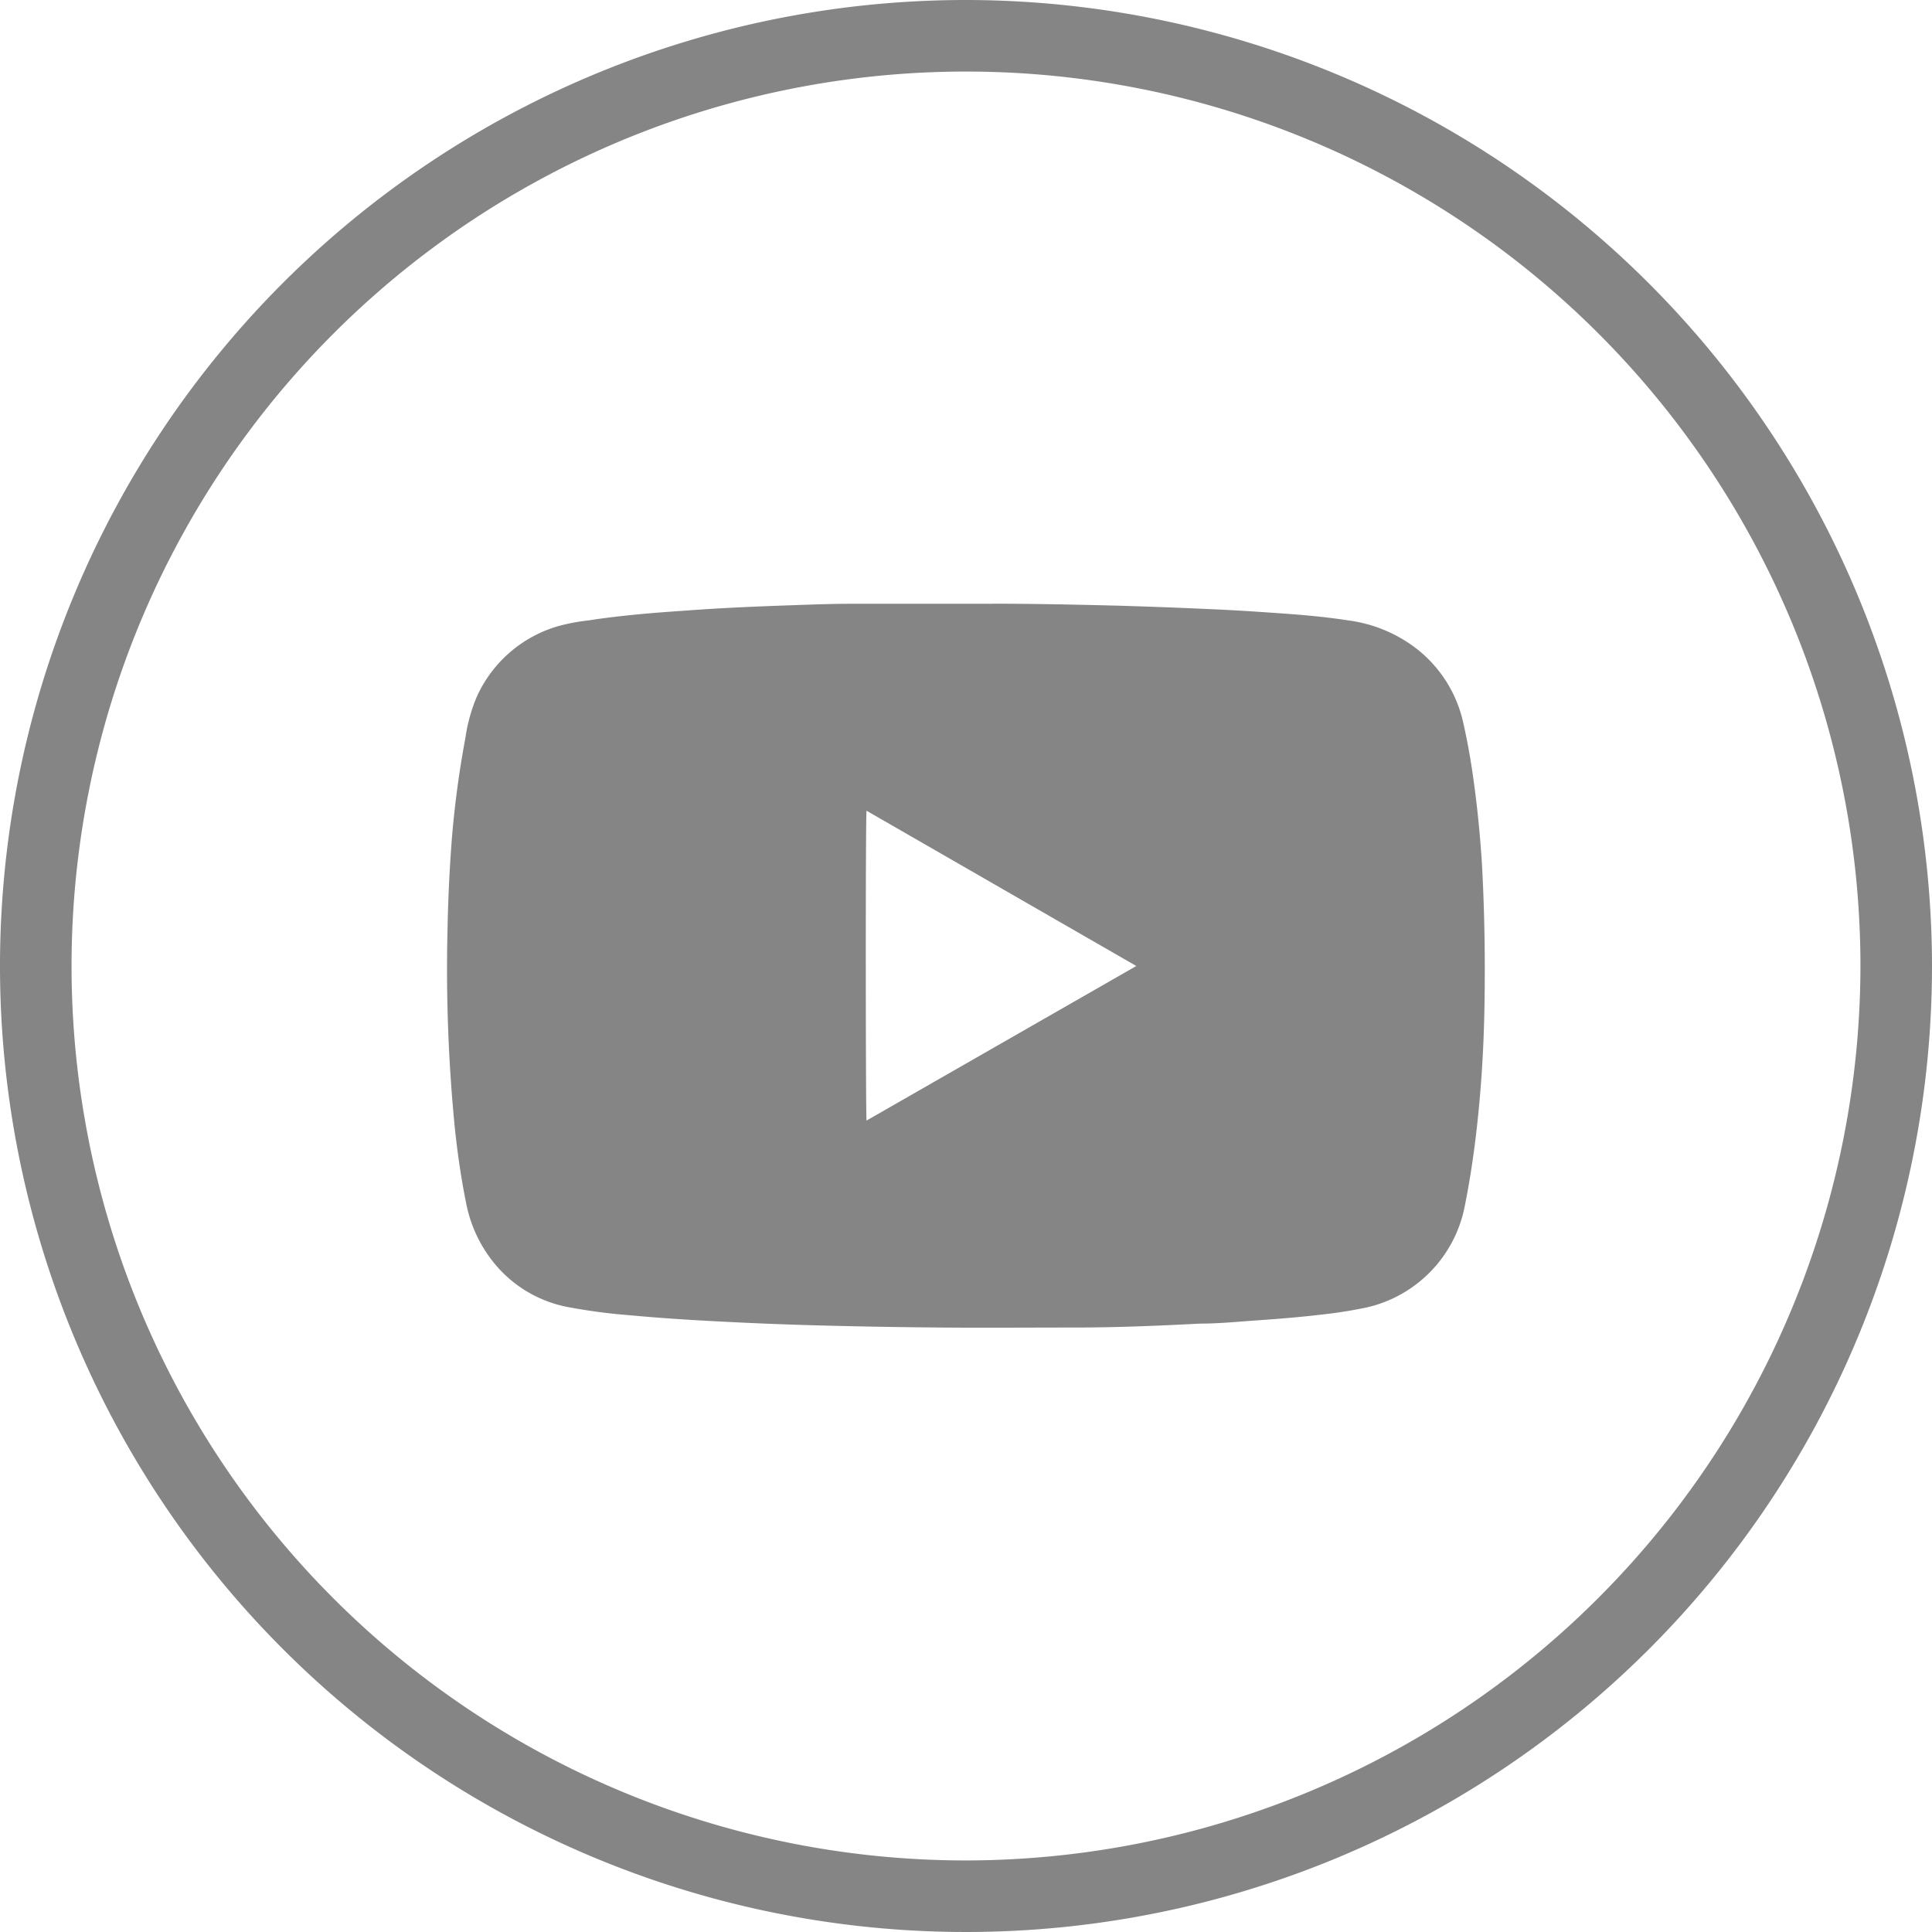
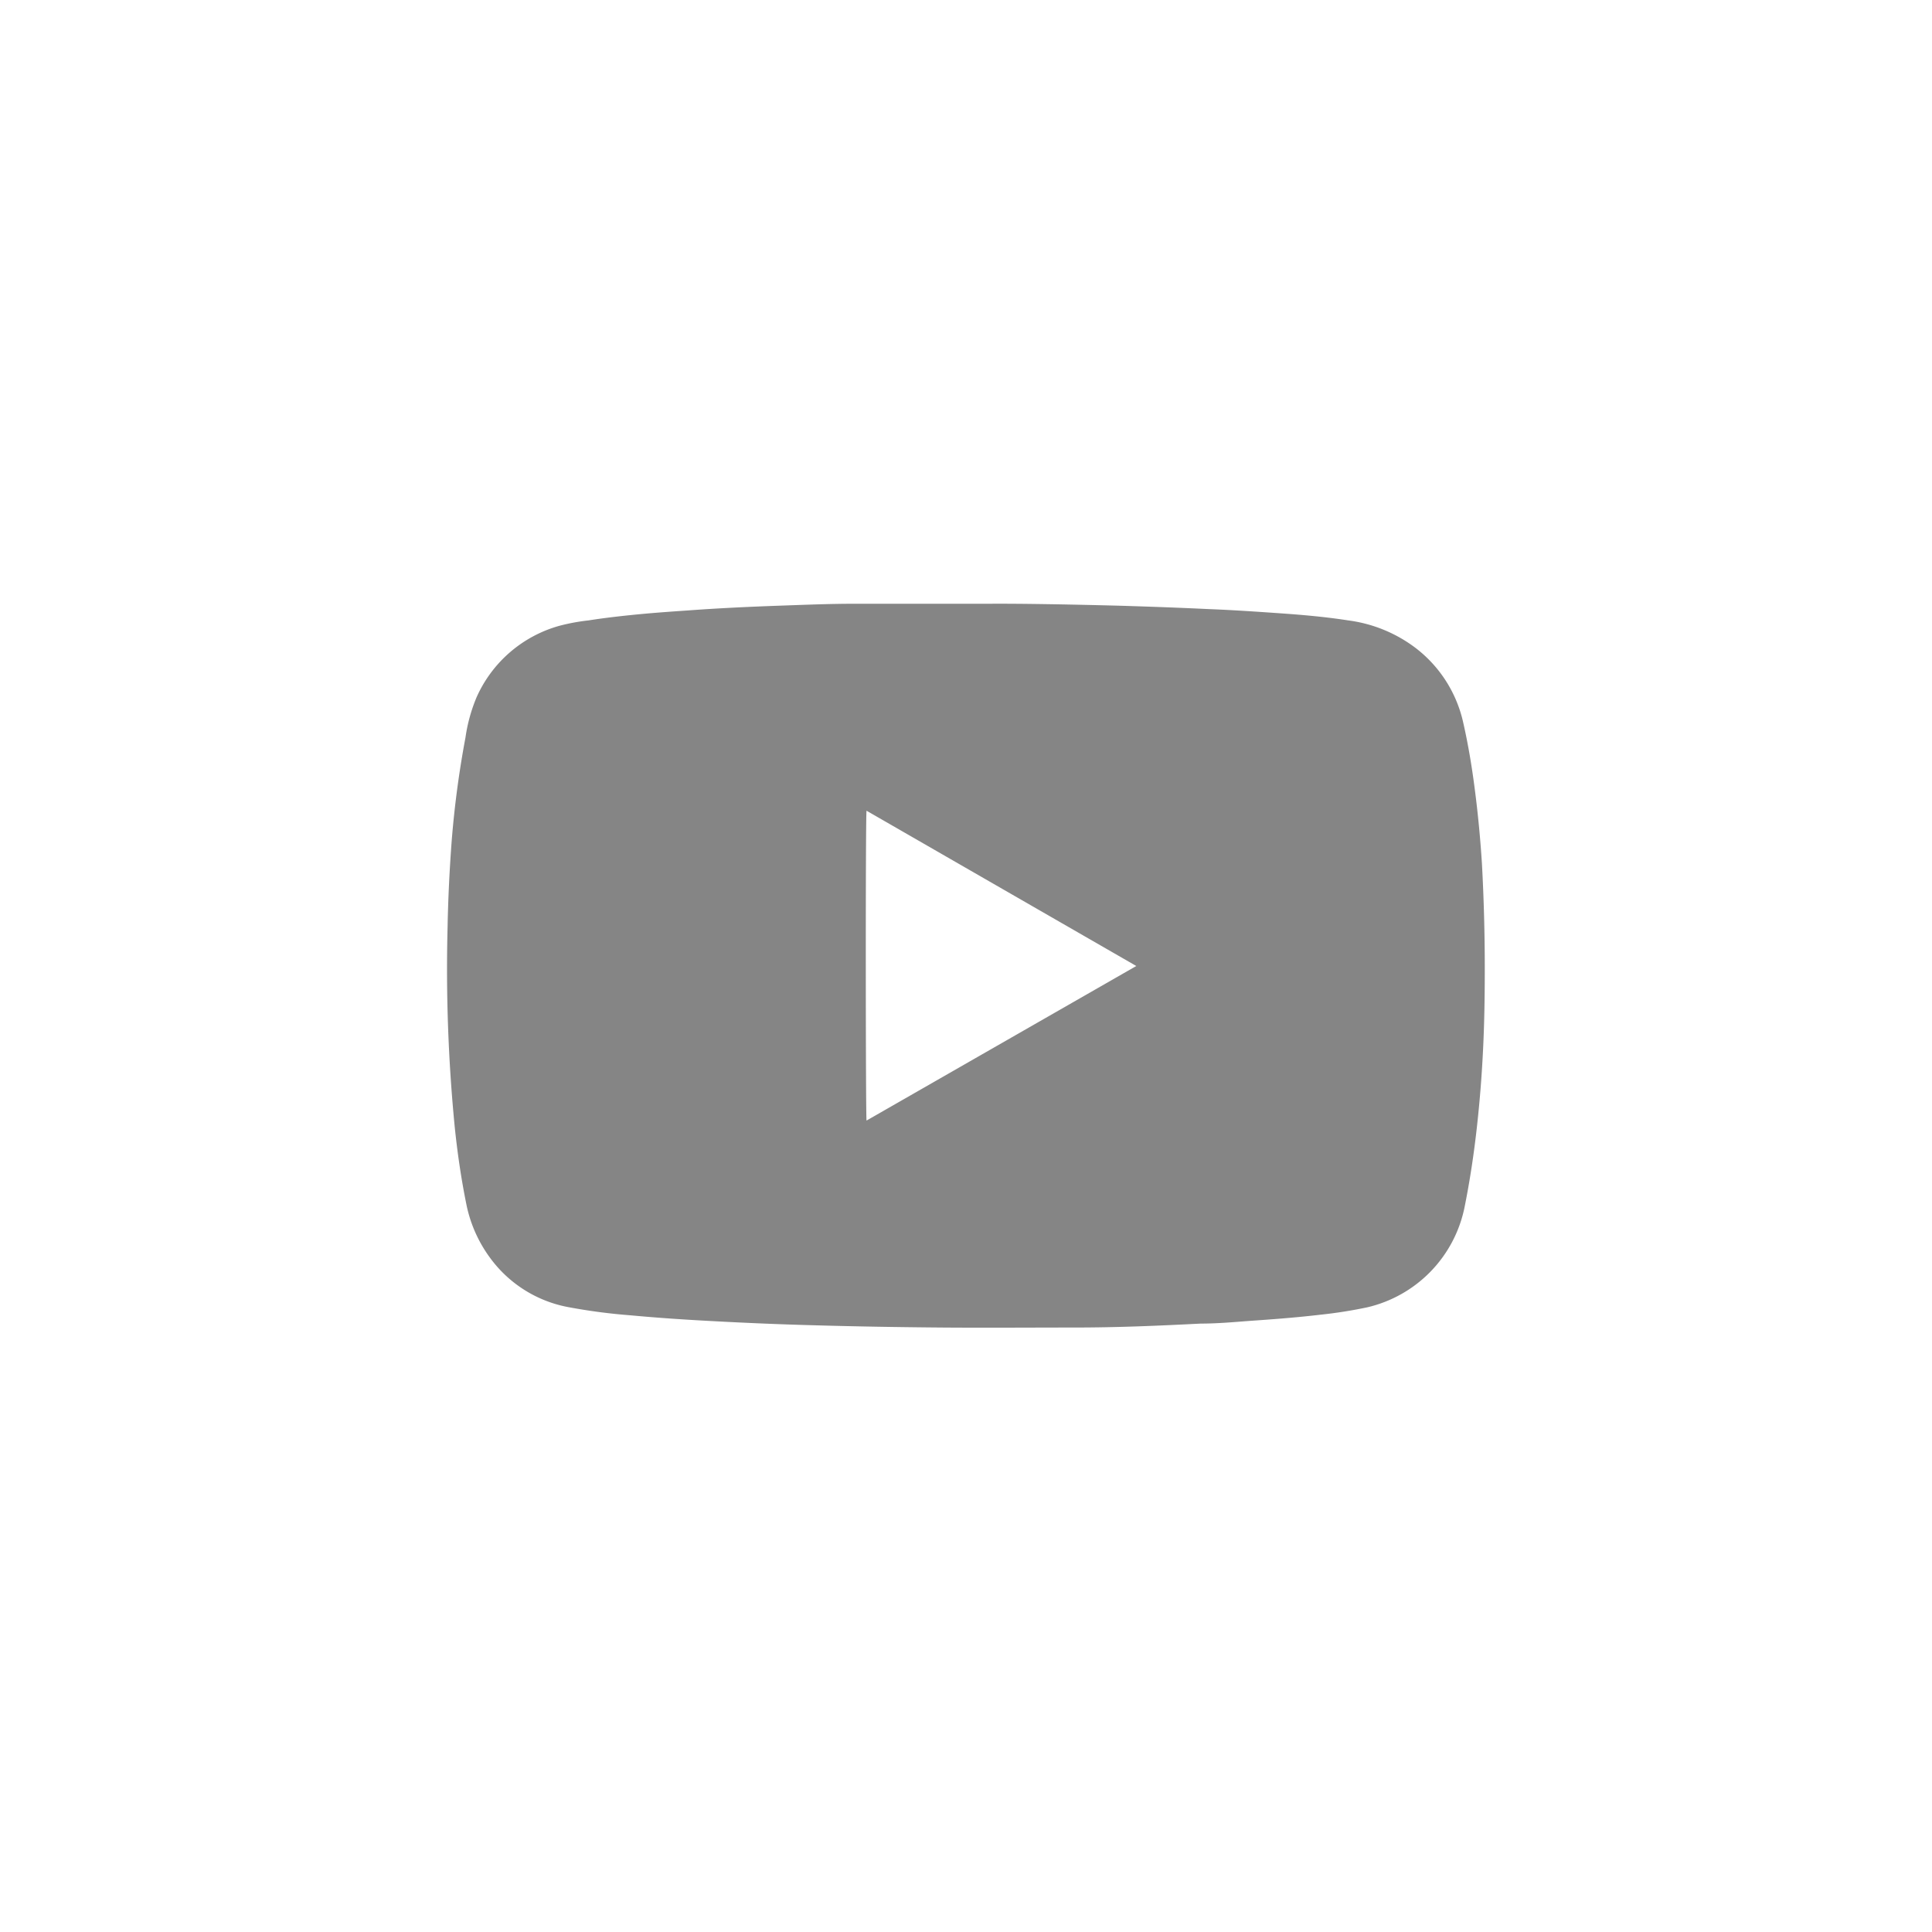
<svg xmlns="http://www.w3.org/2000/svg" viewBox="0 0 108 108">
  <defs>
    <style>.cls-1{fill:#858585;}</style>
  </defs>
  <title>youtube</title>
  <g id="Capa_2" data-name="Capa 2">
    <g id="Capa_1-2" data-name="Capa 1">
-       <path class="cls-1" d="M54,0a54,54,0,1,0,54,54A54.06,54.06,0,0,0,54,0Zm0,104a50,50,0,1,1,50-50A50.06,50.06,0,0,1,54,104Z" />
      <path class="cls-1" d="M82.44,44.11c-.16-1.26-.37-2.51-.65-3.74a7.22,7.22,0,0,0-2.62-4.12,7.93,7.93,0,0,0-3.81-1.57c-1.28-.2-2.56-.31-3.85-.4s-2.61-.18-3.91-.23c-1.67-.08-3.35-.14-5-.19-2.69-.07-5.38-.12-7.25-.11-3.07,0-5.31,0-7.56,0-1.43,0-2.85.06-4.28.11-1.68.06-3.37.14-5,.26-.87.06-1.74.12-2.6.2s-2,.2-3,.36a11.14,11.14,0,0,0-1.63.3,7.17,7.17,0,0,0-4.64,4,9.16,9.16,0,0,0-.62,2.25A54.77,54.77,0,0,0,25.25,47c-.12,1.6-.2,3.22-.23,4.83A90.76,90.76,0,0,0,25.42,63c.15,1.45.36,2.89.65,4.32a7.55,7.55,0,0,0,1.33,3,7,7,0,0,0,4.32,2.74,32.39,32.39,0,0,0,3.56.47c1.51.14,3,.24,4.53.32,1.85.1,3.71.18,5.57.23,2.41.07,4.83.11,7.24.13s4.94,0,7.4,0,4.74-.1,7.1-.22c.91,0,1.81-.08,2.72-.15,1.32-.09,2.65-.19,4-.35a25.36,25.36,0,0,0,2.59-.41,7.22,7.22,0,0,0,5.43-5.55c.31-1.53.54-3.07.71-4.62s.27-2.9.34-4.36S83,55.6,83,54.13q0-2.94-.16-5.87C82.75,46.87,82.62,45.48,82.44,44.11Zm-34,18.53c-.05-.2-.06-17.08,0-17.32L63.52,54Z" />
    </g>
  </g>
</svg>